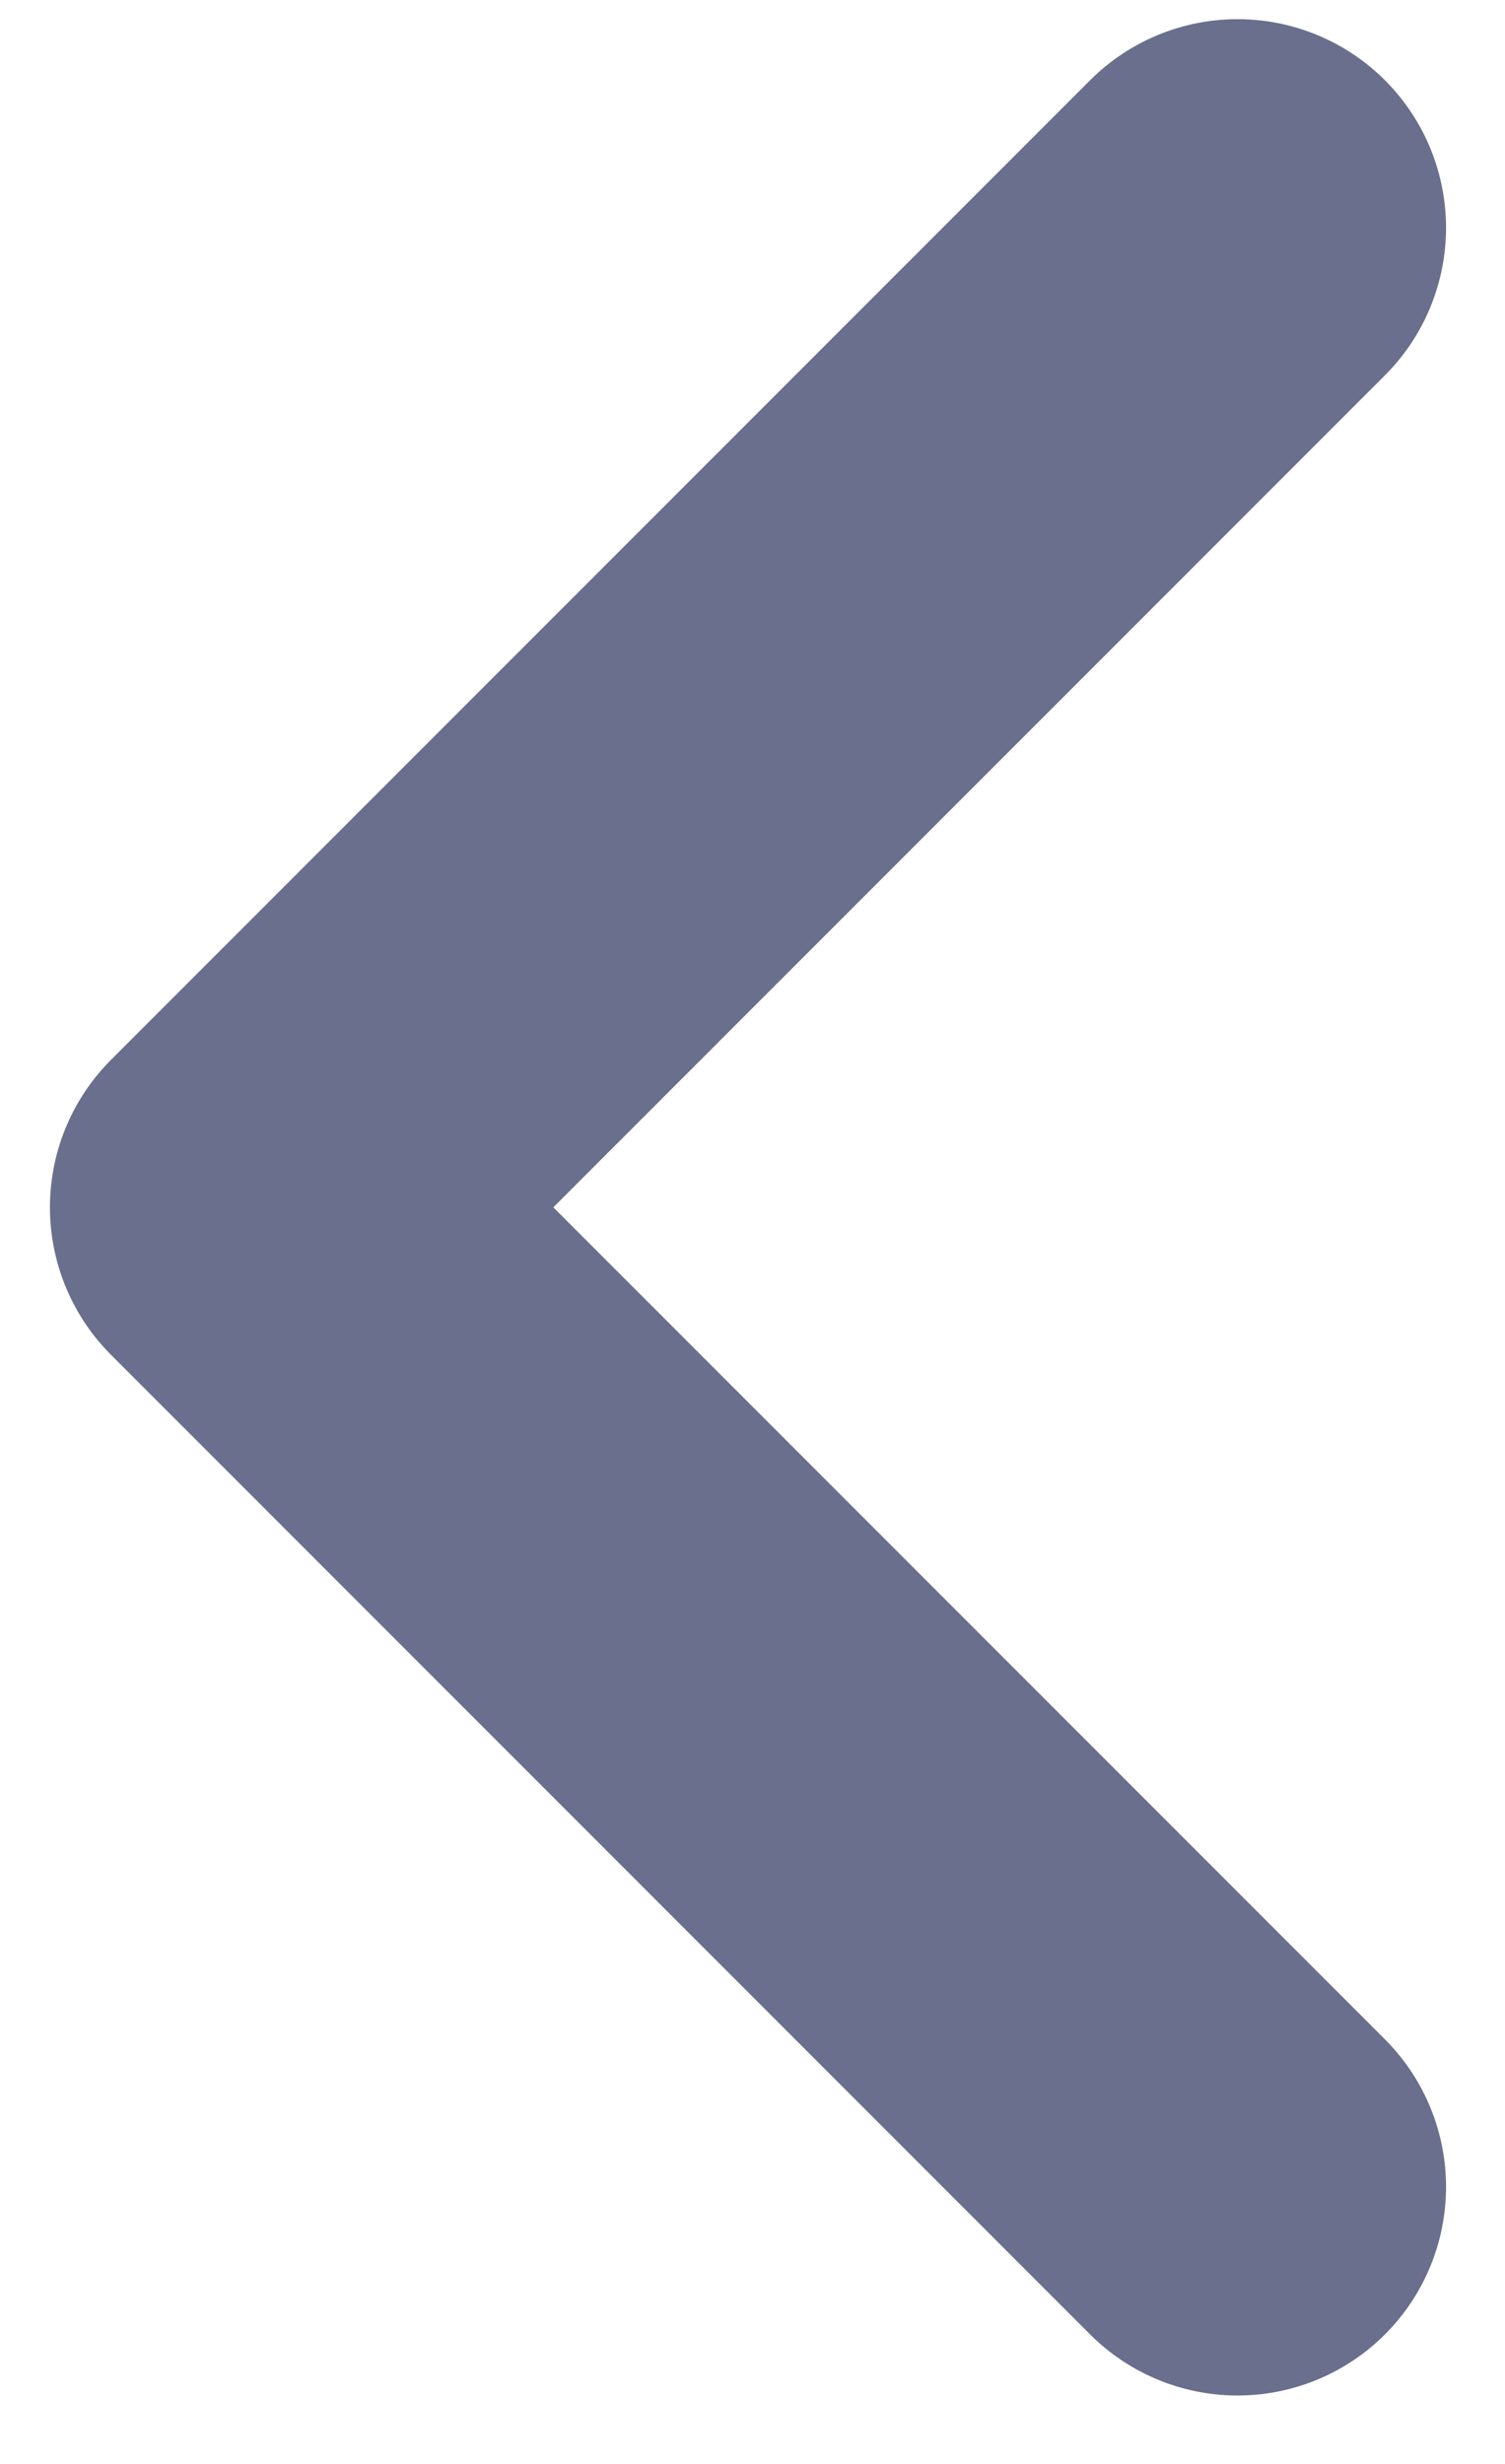
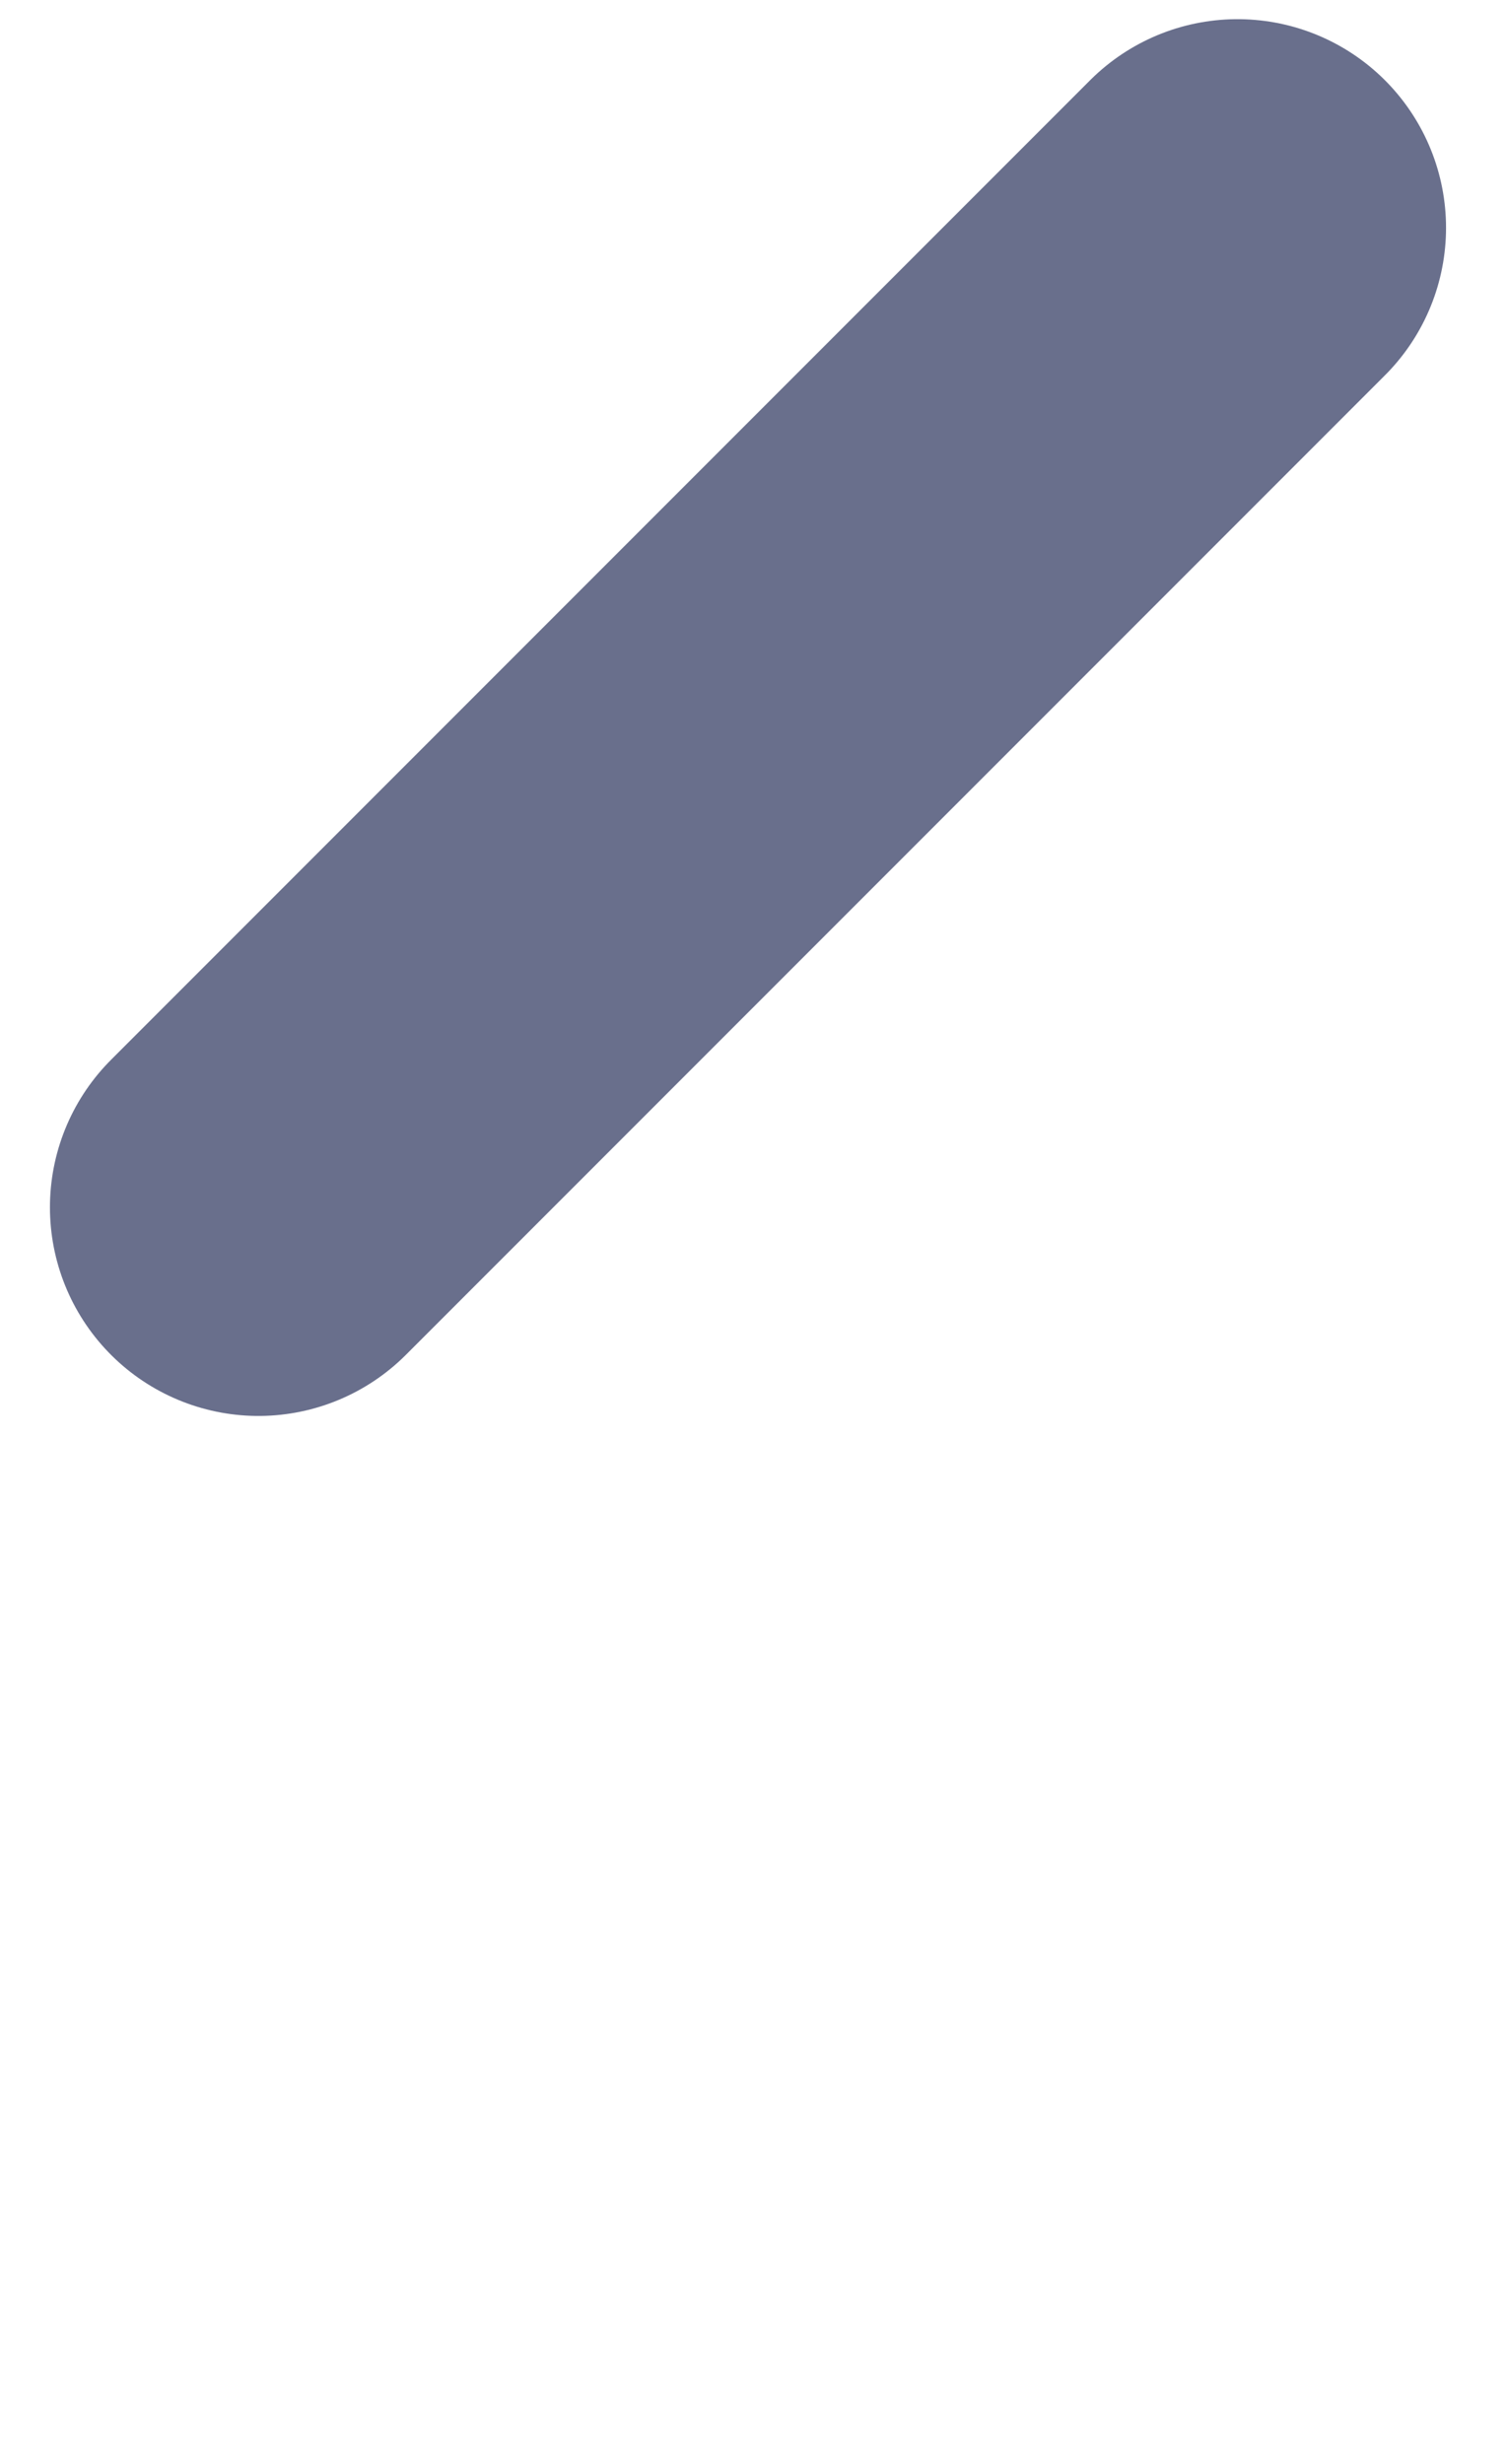
<svg xmlns="http://www.w3.org/2000/svg" width="11" height="18" viewBox="0 0 11 18" fill="none">
-   <path d="M9.045 1.664L1.889 8.82L9.045 15.976" stroke="#696F8C" stroke-width="3.048" stroke-linecap="round" stroke-linejoin="round" />
+   <path d="M9.045 1.664L1.889 8.82" stroke="#696F8C" stroke-width="3.048" stroke-linecap="round" stroke-linejoin="round" />
</svg>